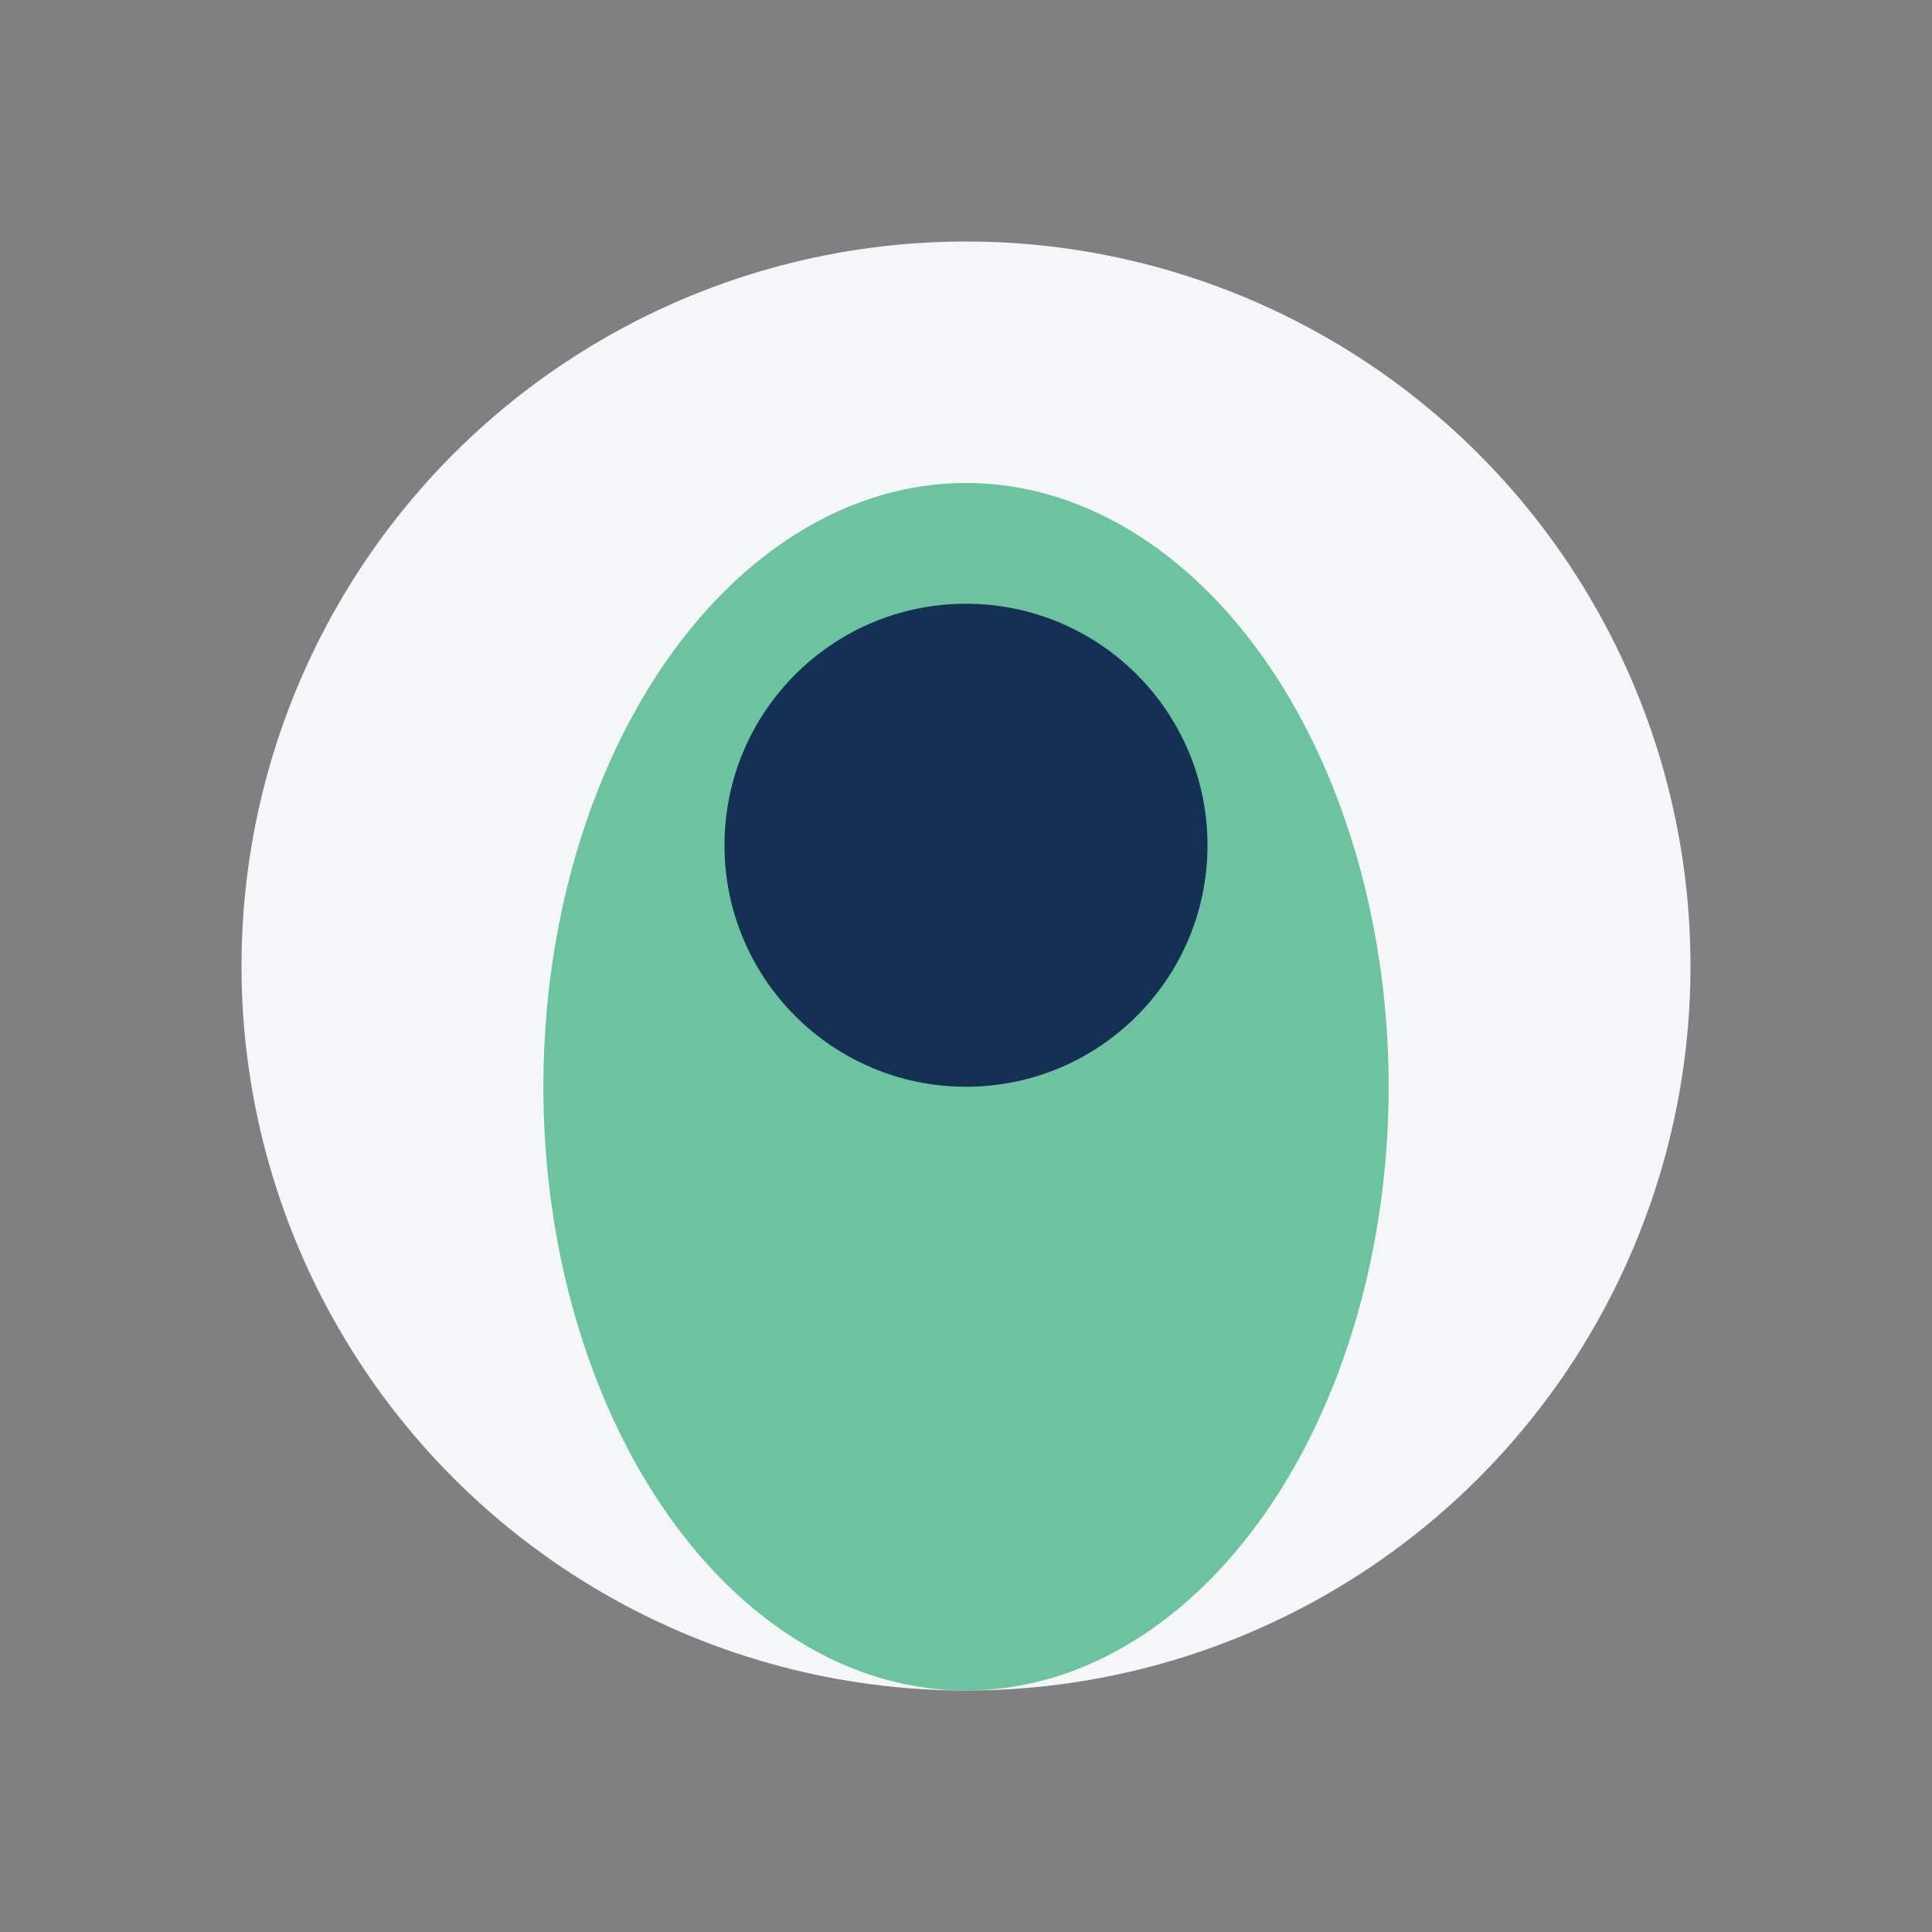
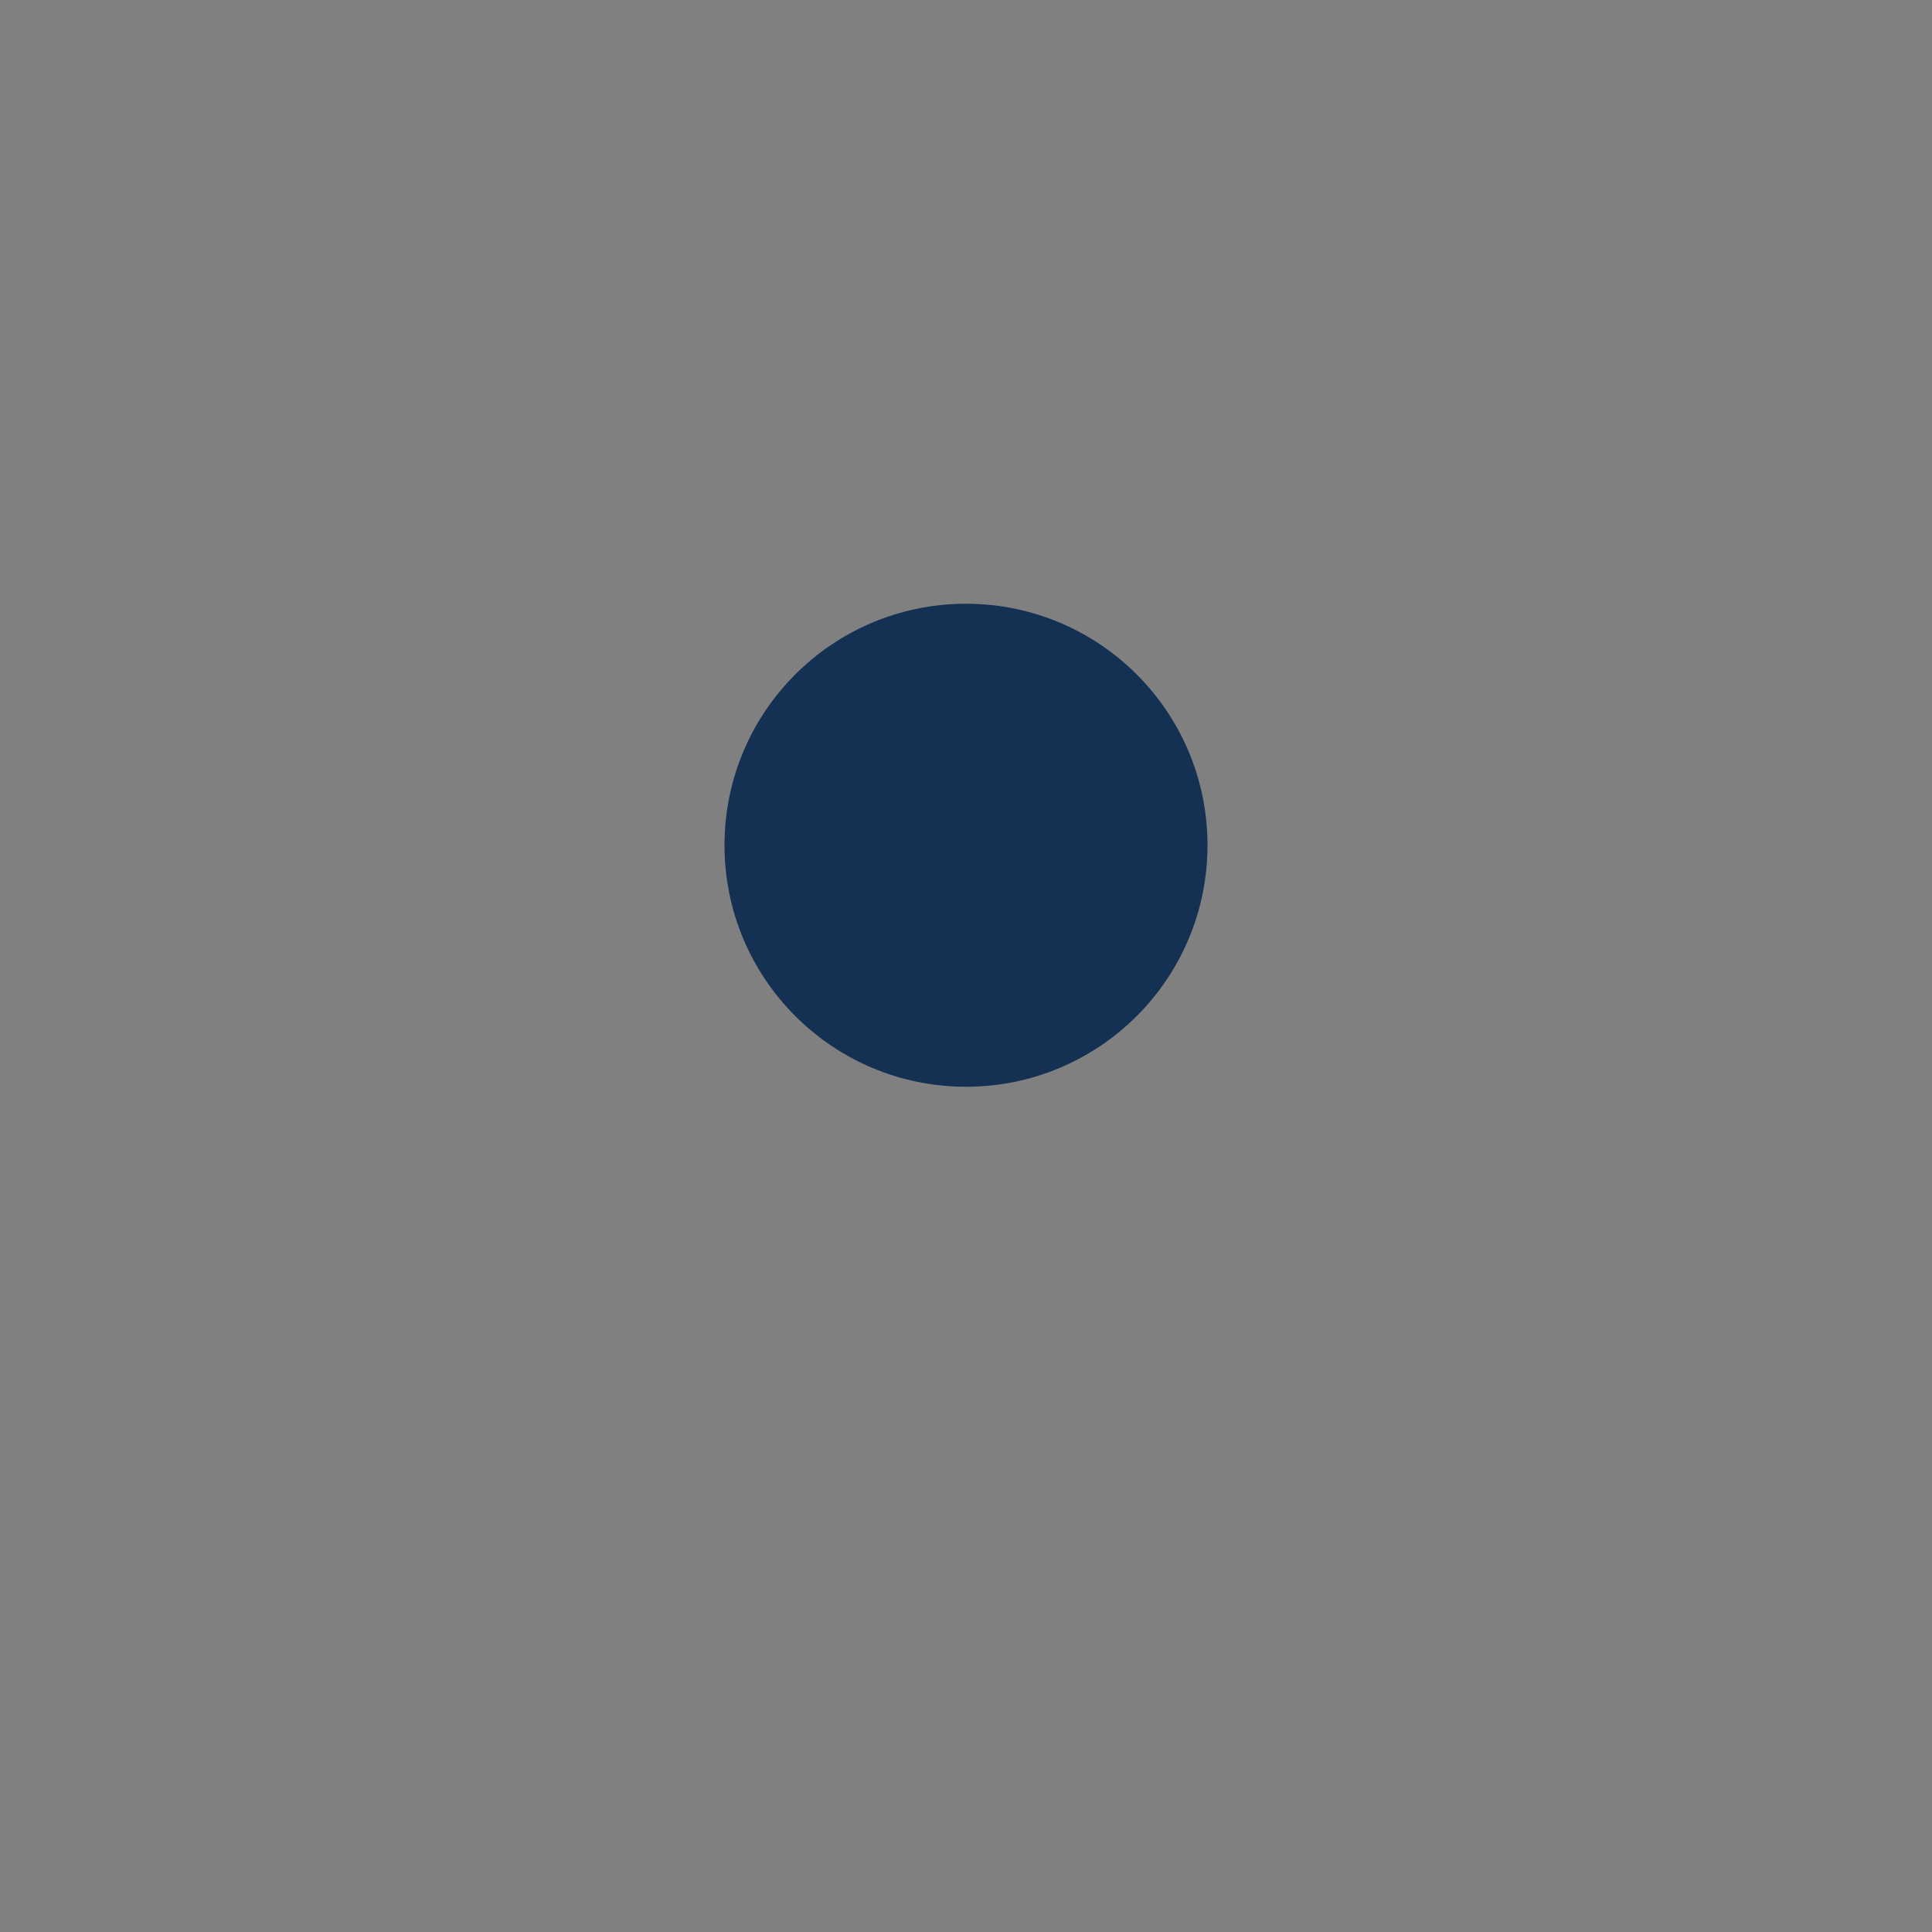
<svg xmlns="http://www.w3.org/2000/svg" width="32" height="32" viewBox="0 0 32 32">
  <rect x="0" y="0" width="32" height="32" fill="#808080" stroke="none" />
-   <circle cx="16" cy="16" r="12" fill="#F5F6F8" />
-   <ellipse cx="16" cy="18" rx="7" ry="10" fill="#6CC3A0" />
  <circle cx="16" cy="14" r="4" fill="#143052" />
</svg>